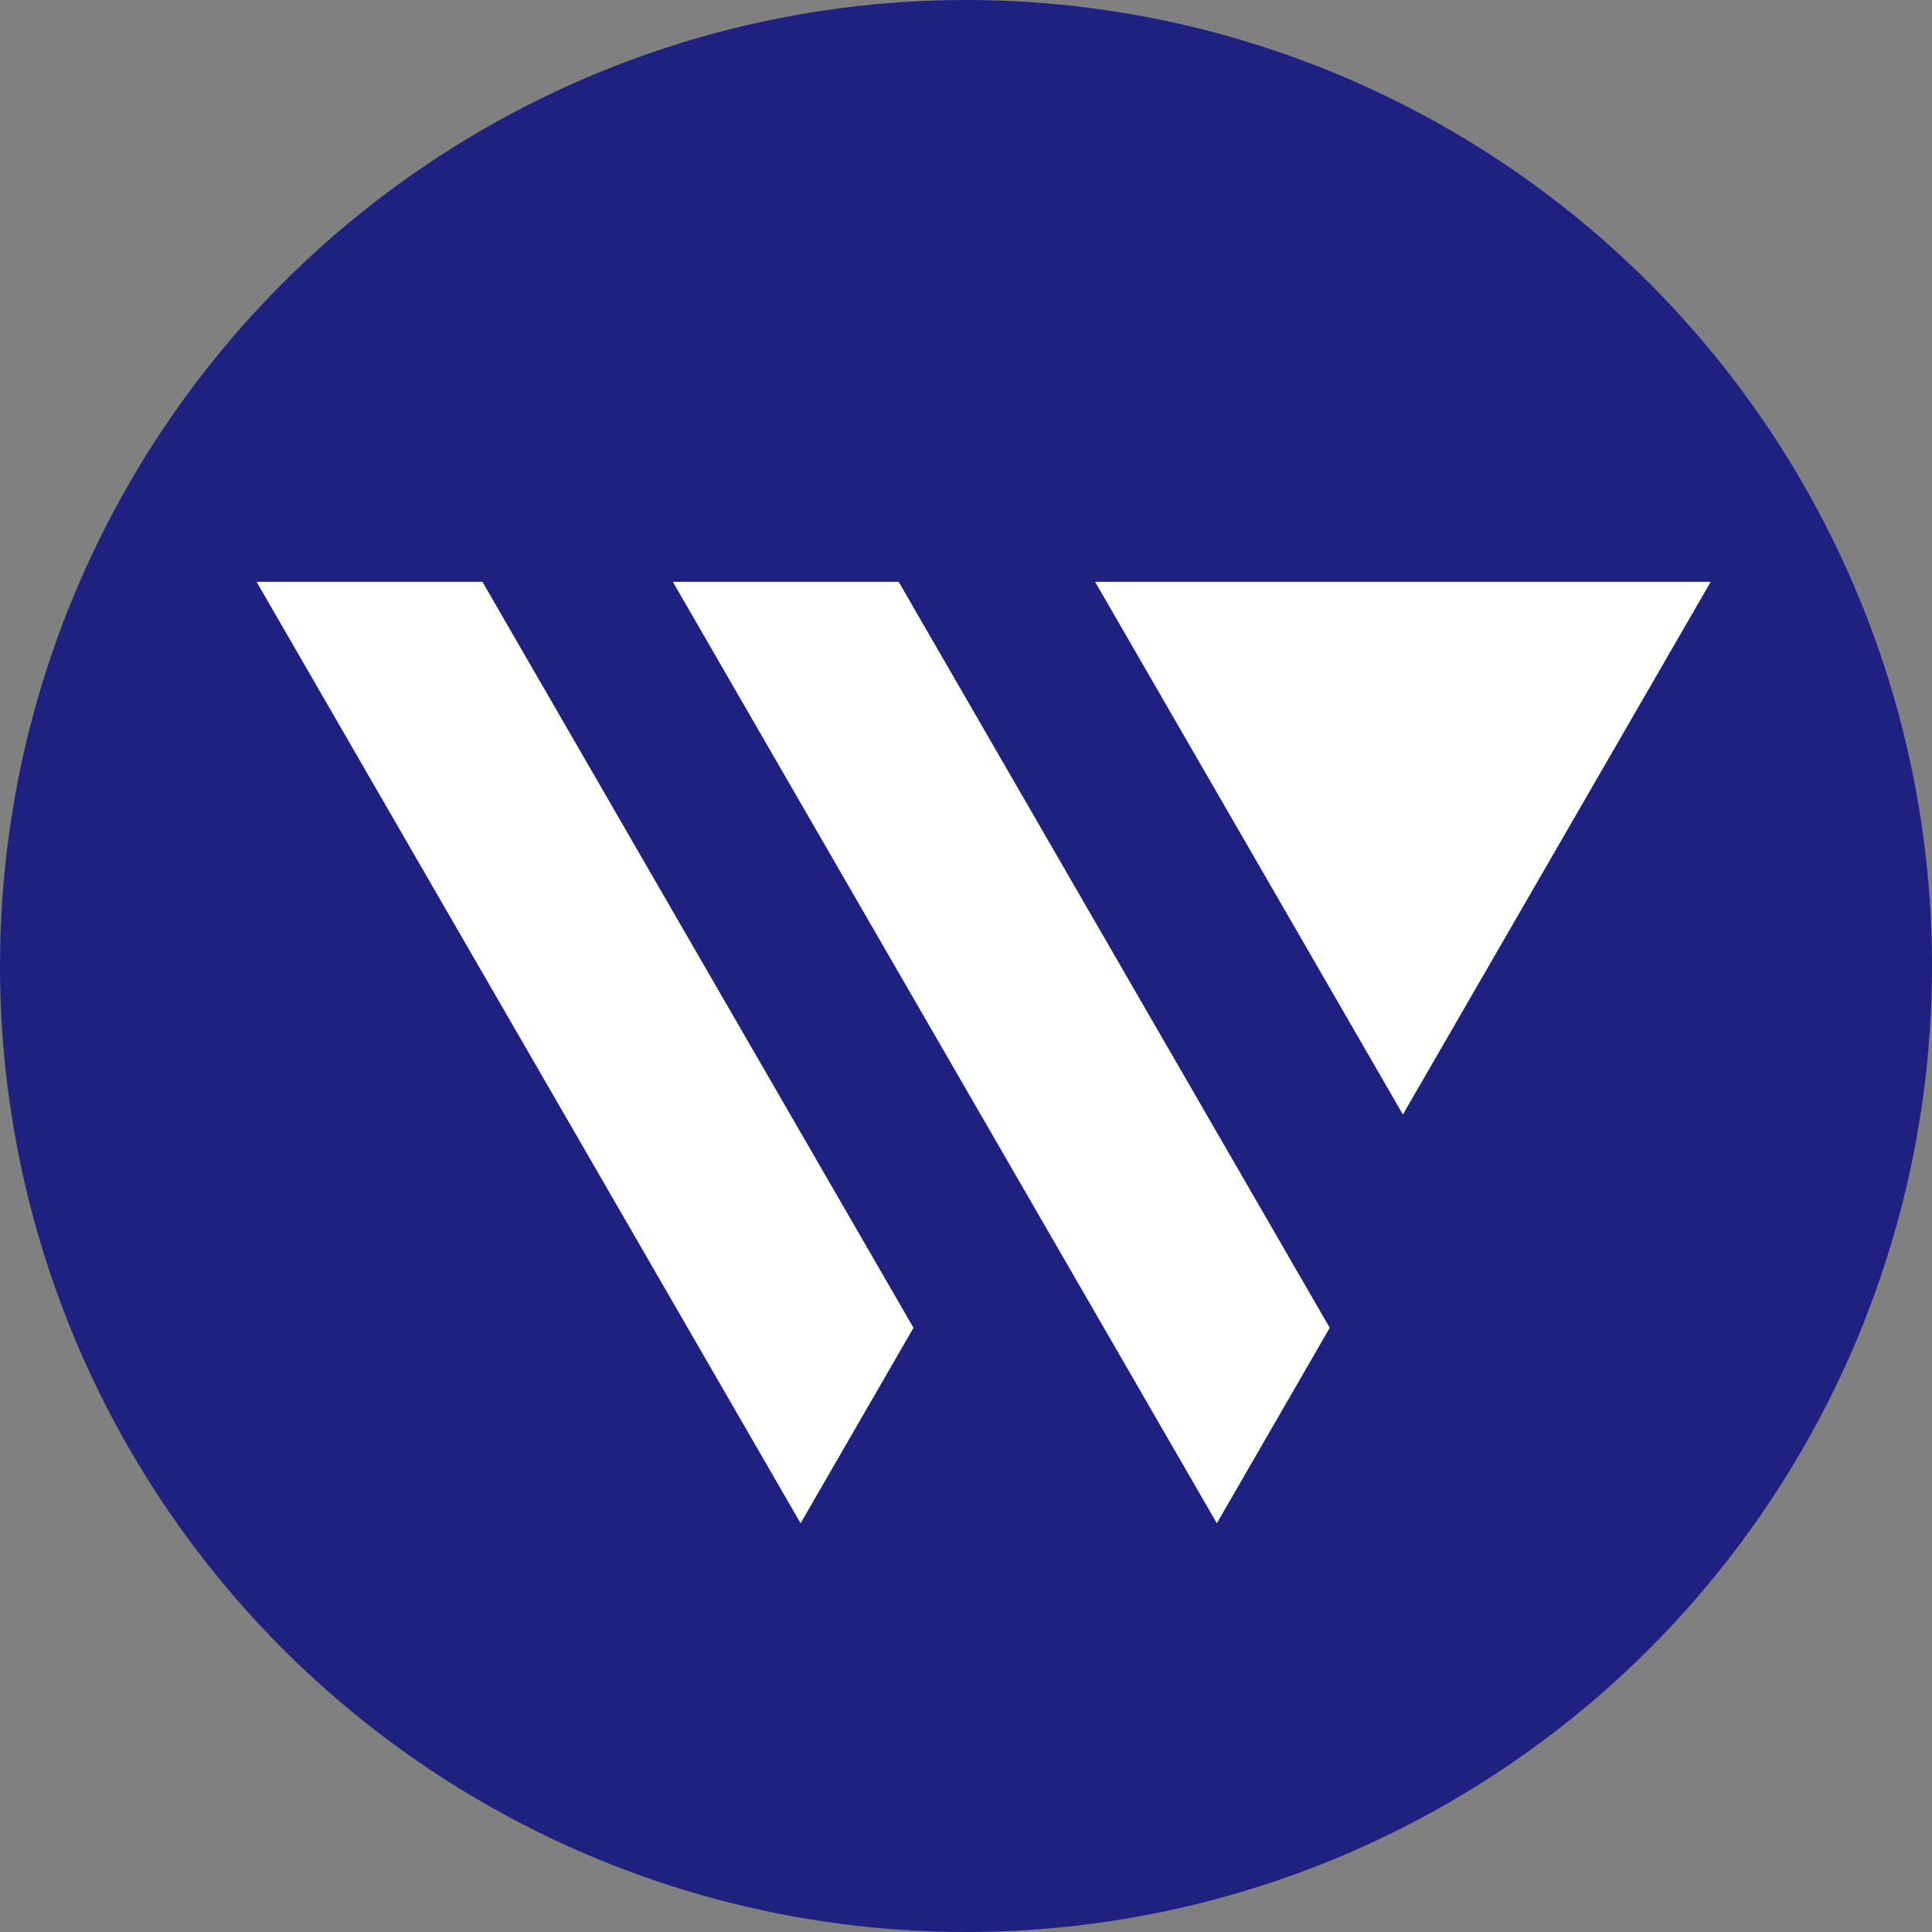
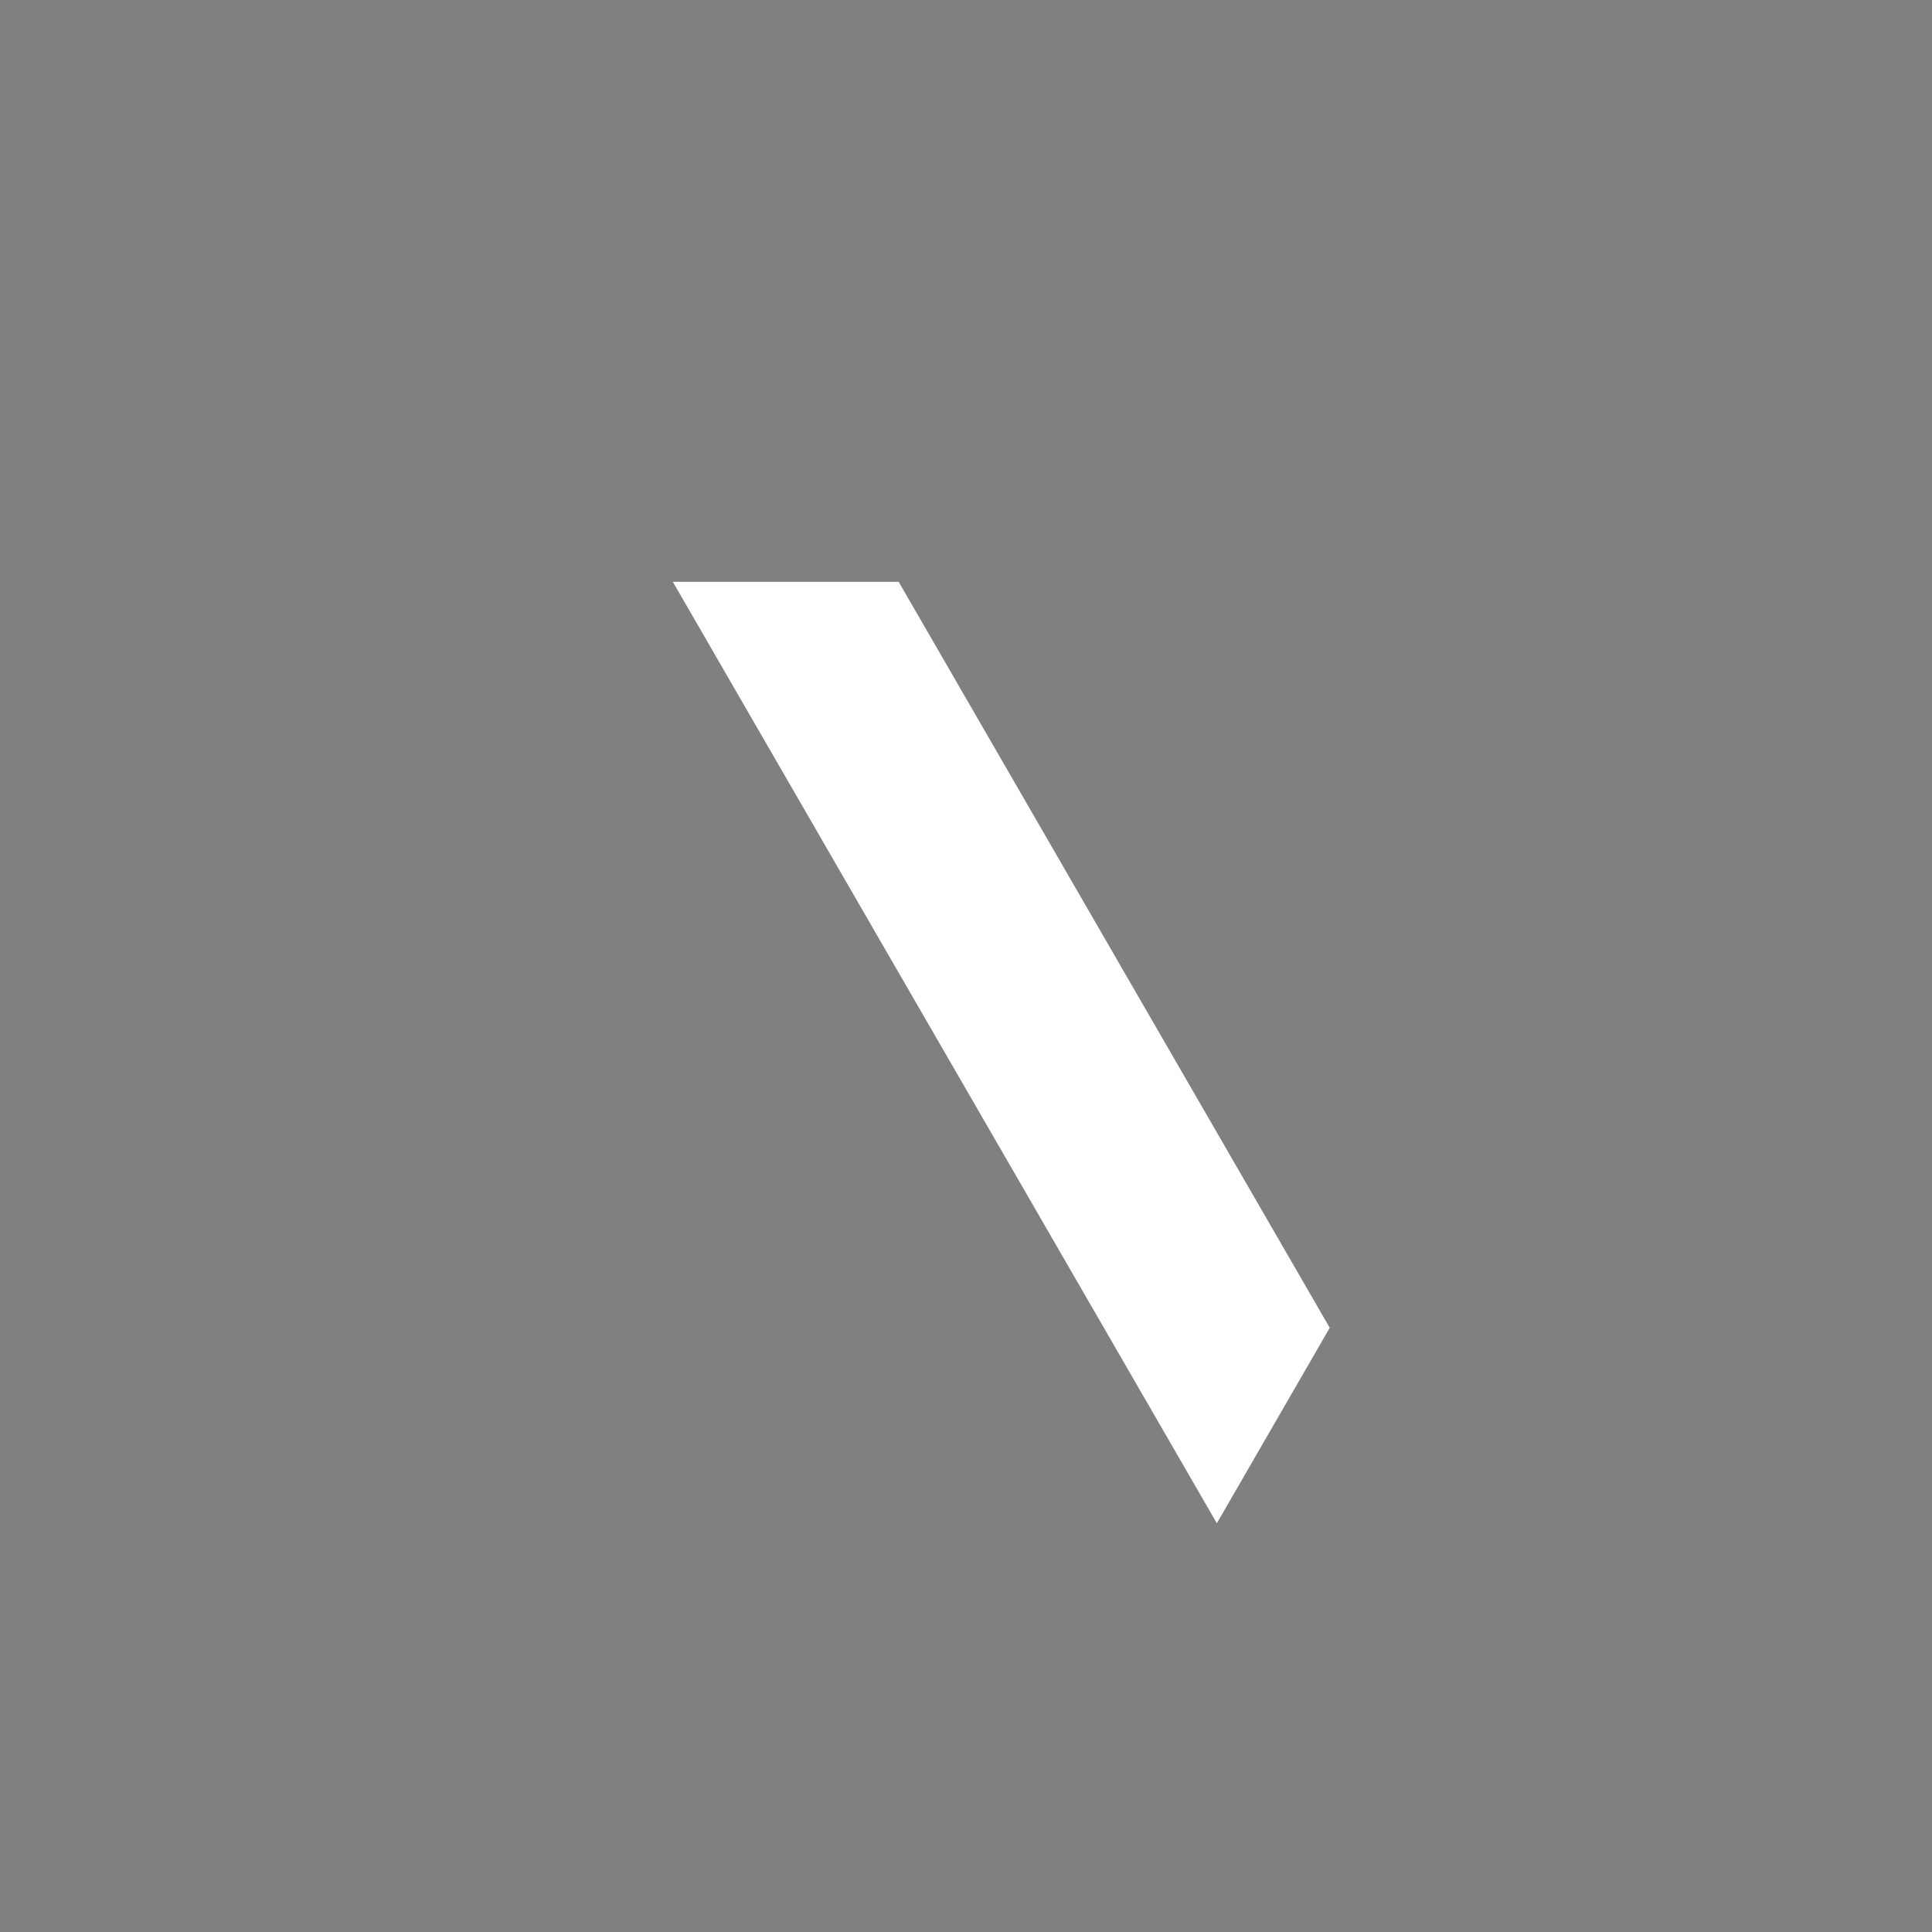
<svg xmlns="http://www.w3.org/2000/svg" version="1.1" width="520" height="520">
  <rect width="100%" height="100%" fill="#808080" stroke="none" />
  <svg id="SvgjsSvg1006" viewBox="0 0 520 520">
-     <circle cx="260" cy="260" r="260" style="fill: #1f2181;" />
    <g>
      <polygon points="327.515 409.986 262.727 297.871 232.335 245.289 181.098 156.603 241.882 156.603 262.74 192.693 293.119 245.278 327.515 304.796 327.515 304.796 357.902 357.381 327.515 409.986" style="fill: #fff;" />
-       <polygon points="245.867 357.381 215.481 304.796 215.481 304.796 181.085 245.278 150.706 192.693 129.848 156.603 69.064 156.603 120.301 245.289 150.694 297.871 215.481 409.986 245.867 357.381" style="fill: #fff;" />
-       <polygon points="460.437 156.603 401.646 156.603 294.751 156.603 348.198 249.096 377.594 299.969 460.437 156.603" style="fill: #fff;" />
    </g>
  </svg>
  <style>@media (prefers-color-scheme: light) { :root { filter: none; } }
@media (prefers-color-scheme: dark) { :root { filter: none; } }
</style>
</svg>